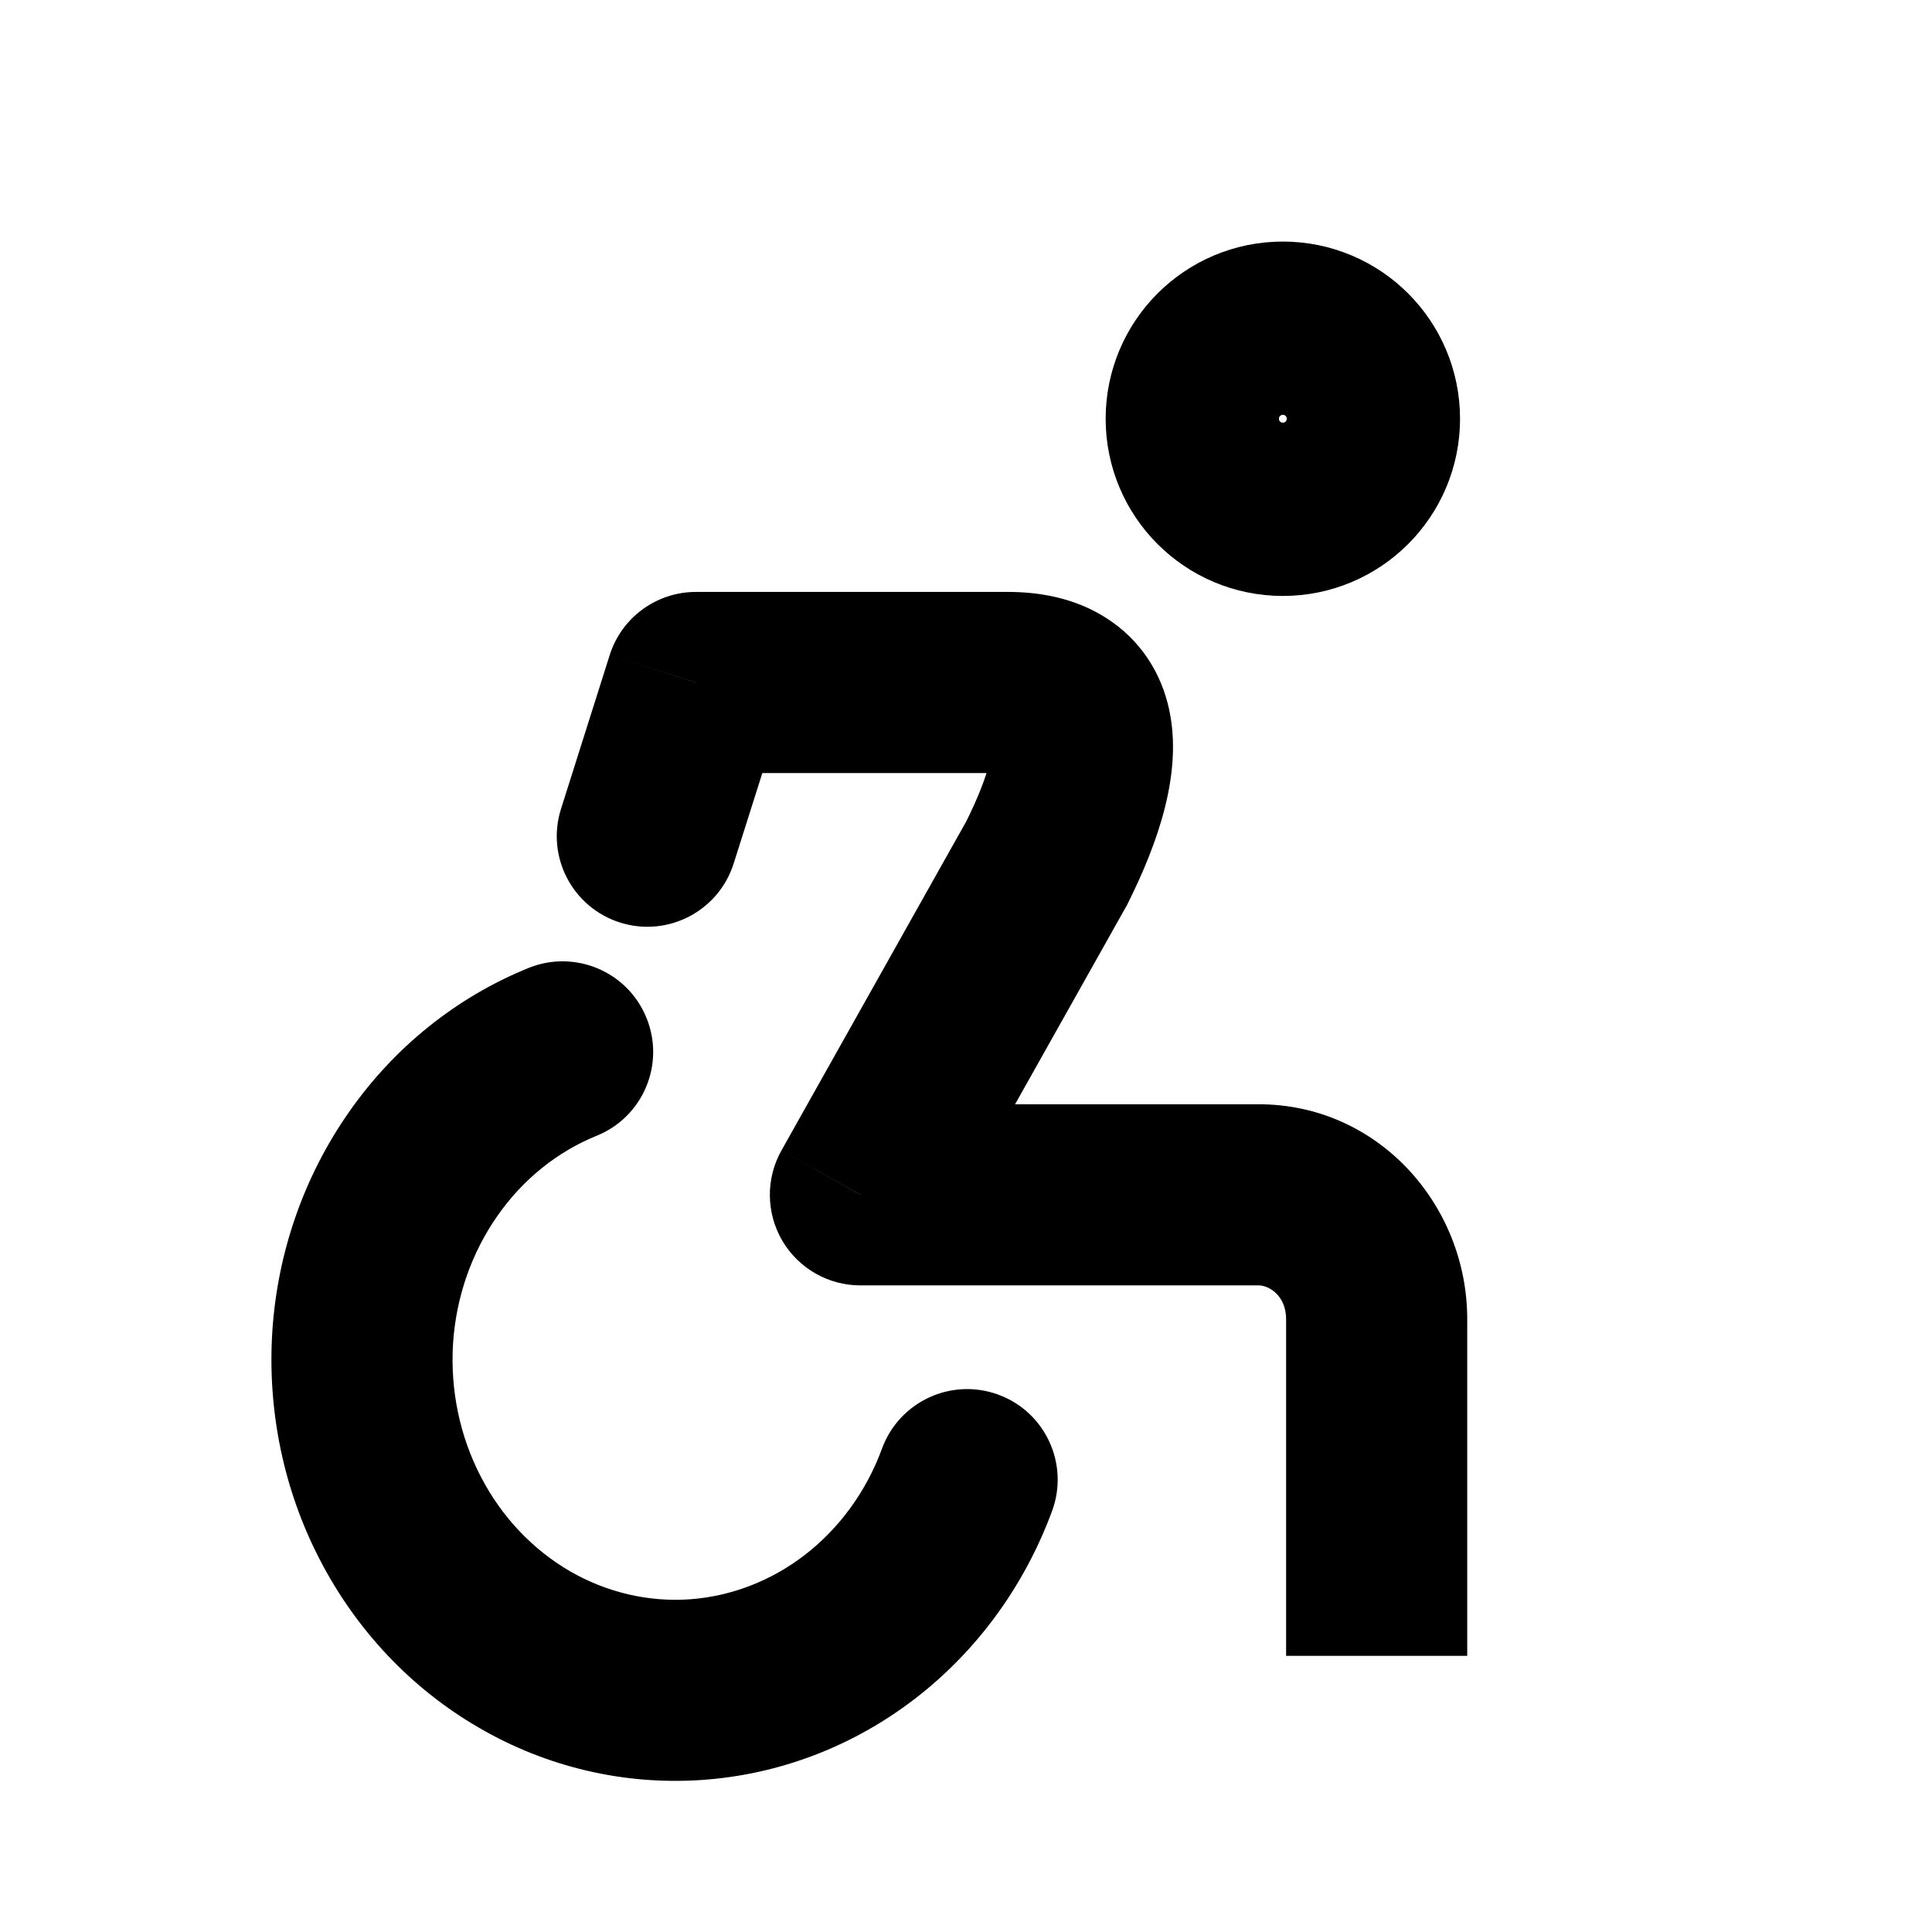
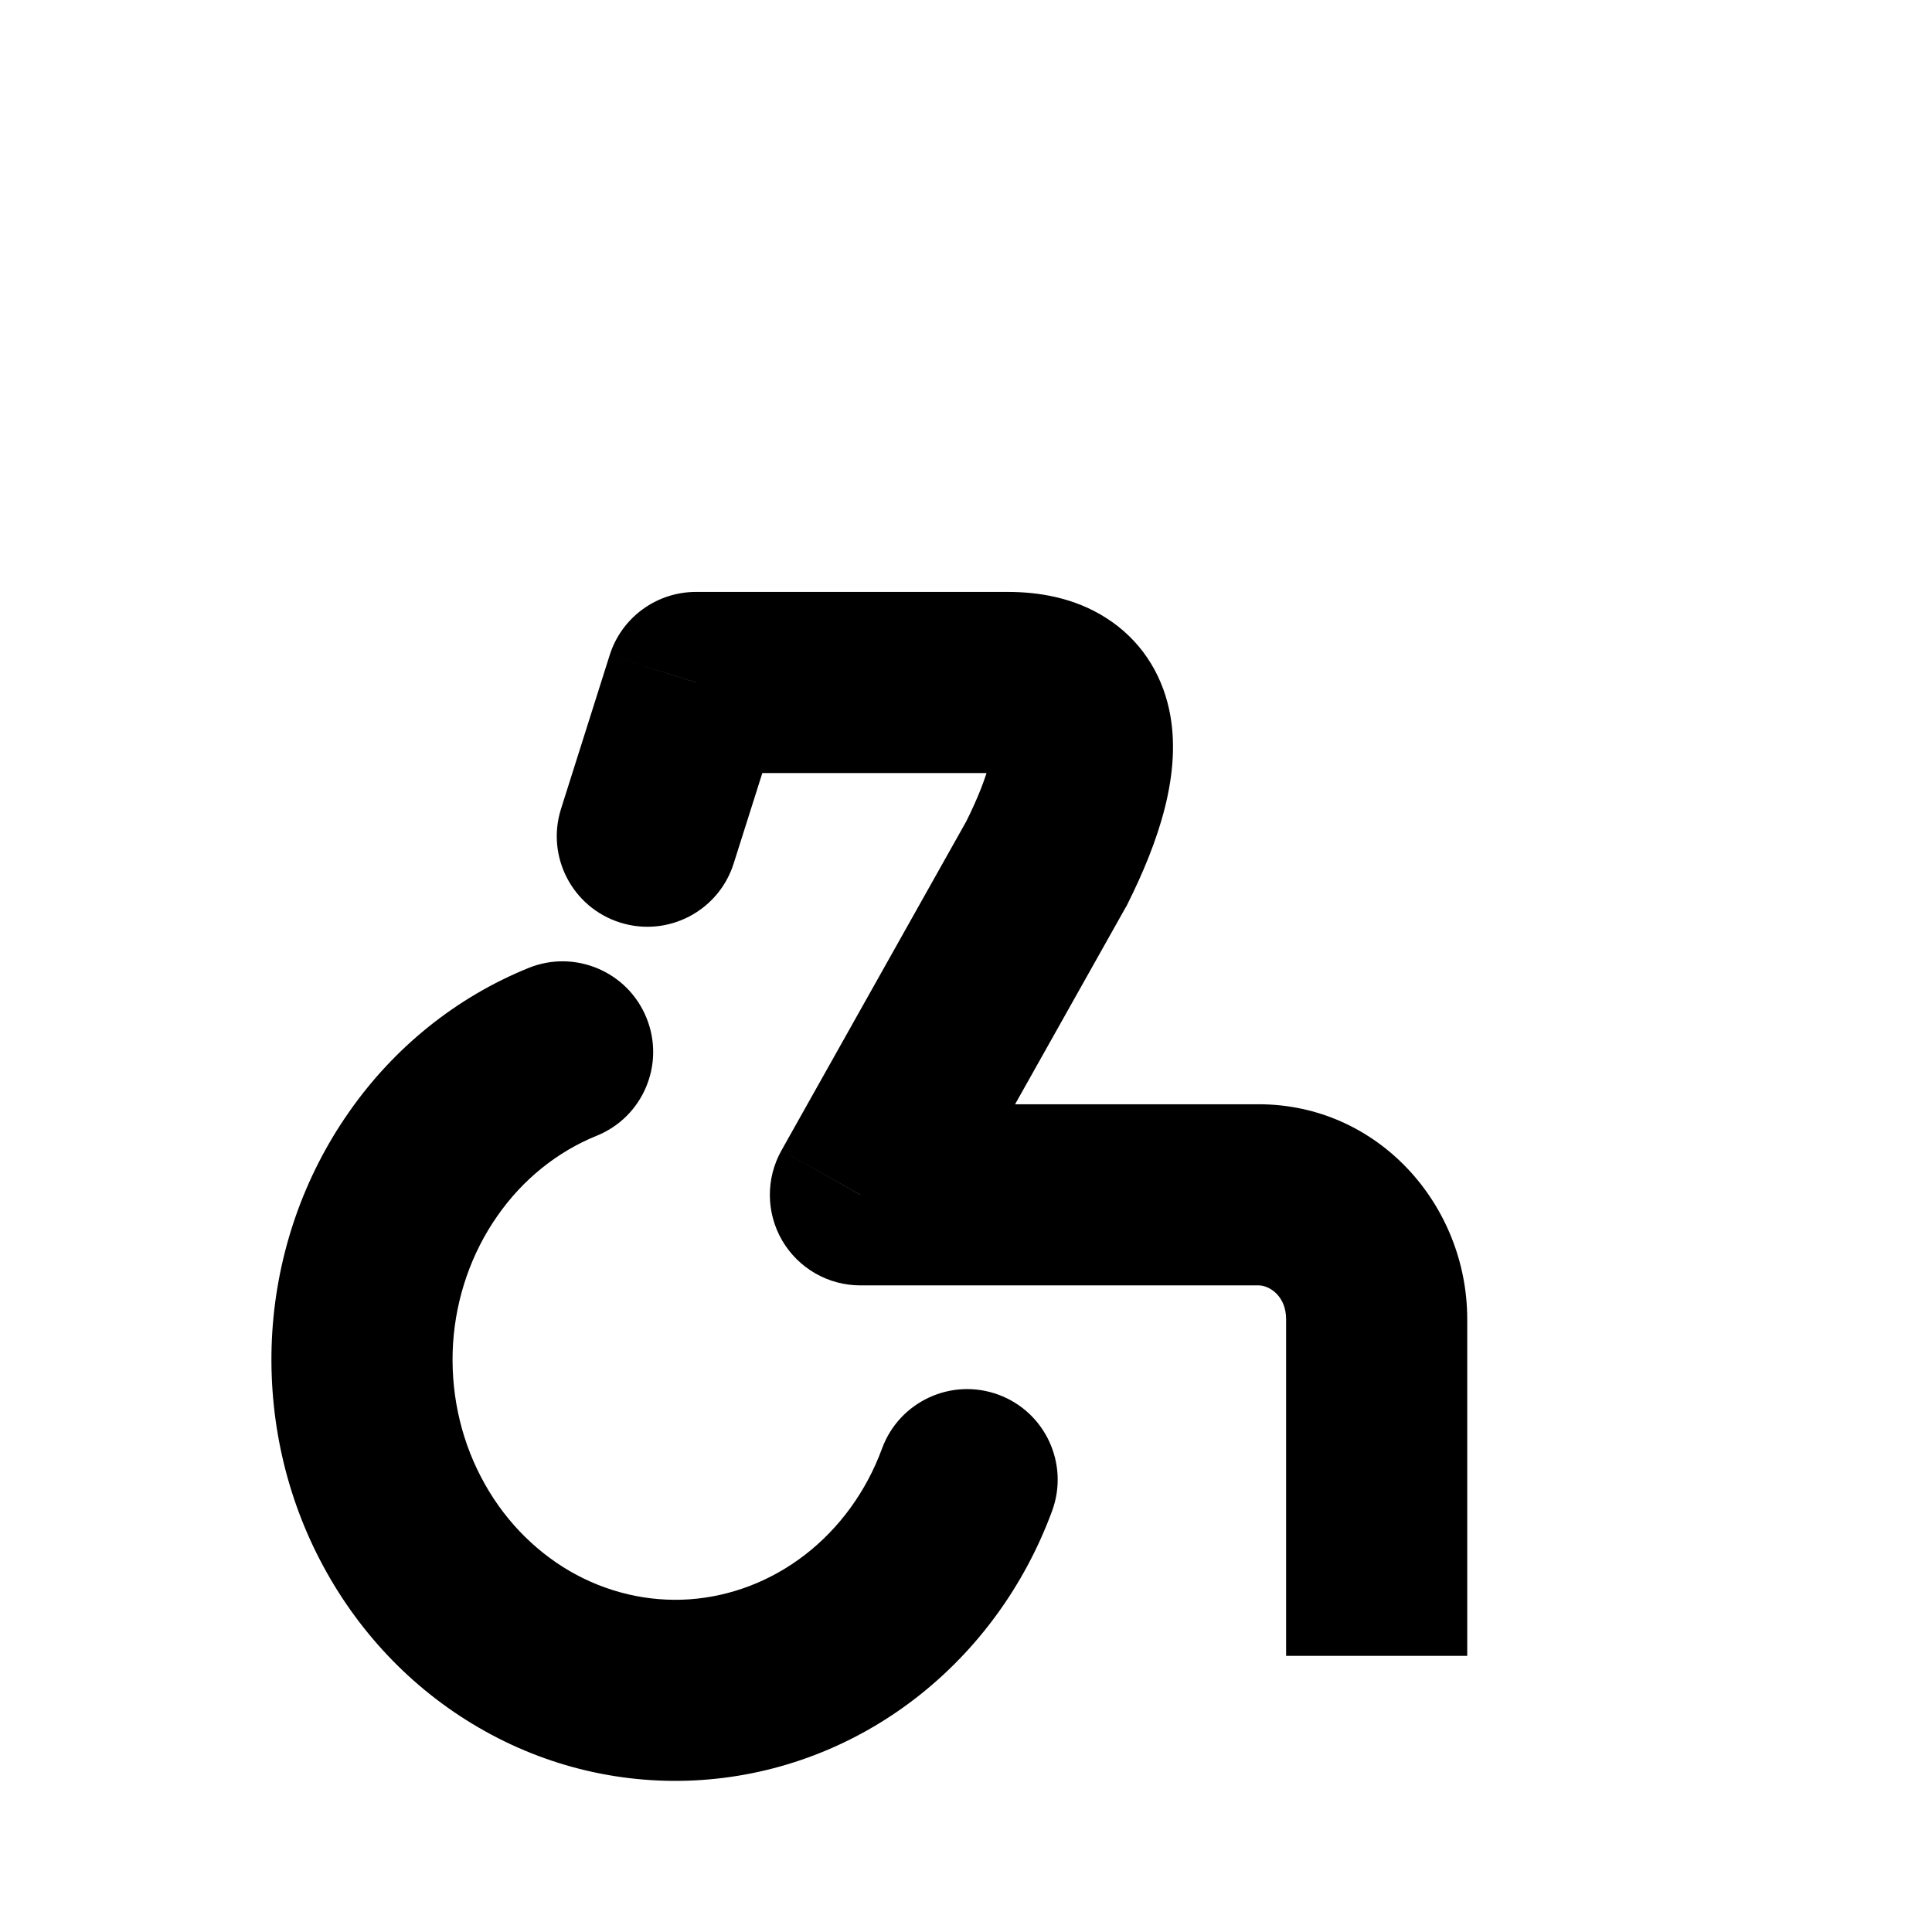
<svg xmlns="http://www.w3.org/2000/svg" width="16" height="16" viewBox="0 0 16 16" fill="none">
  <path d="M4.941 9.406C5.325 9.251 5.51 8.813 5.354 8.43C5.199 8.046 4.761 7.861 4.378 8.016L4.941 9.406ZM3.504 9.64L2.89 9.21H2.89L3.504 9.64ZM3.004 11.078L2.255 11.03L3.004 11.078ZM3.316 12.574L3.982 12.229L3.316 12.574ZM4.342 13.66L4.718 13.011H4.718L4.342 13.66ZM5.76 13.993L5.811 14.741H5.811L5.76 13.993ZM7.125 13.47L6.667 12.876L6.667 12.876L7.125 13.47ZM8.713 12.513C8.856 12.124 8.657 11.693 8.268 11.55C7.879 11.407 7.448 11.607 7.305 11.995L8.713 12.513ZM4.646 6.699C4.521 7.094 4.74 7.515 5.135 7.64C5.53 7.765 5.951 7.546 6.076 7.151L4.646 6.699ZM5.764 5.652V4.902C5.437 4.902 5.147 5.114 5.049 5.426L5.764 5.652ZM8.667 7.15L9.321 7.517L9.33 7.502L9.338 7.486L8.667 7.15ZM7.125 9.895L6.472 9.527C6.341 9.76 6.344 10.044 6.478 10.274C6.613 10.504 6.859 10.645 7.125 10.645V9.895ZM4.378 8.016C3.778 8.259 3.263 8.675 2.89 9.21L4.119 10.07C4.331 9.765 4.618 9.537 4.941 9.406L4.378 8.016ZM2.89 9.21C2.516 9.744 2.297 10.375 2.255 11.03L3.752 11.126C3.777 10.741 3.906 10.374 4.119 10.07L2.89 9.21ZM2.255 11.03C2.214 11.684 2.349 12.34 2.65 12.919L3.982 12.229C3.808 11.895 3.728 11.511 3.752 11.126L2.255 11.03ZM2.65 12.919C2.951 13.5 3.405 13.983 3.966 14.308L4.718 13.011C4.413 12.833 4.155 12.564 3.982 12.229L2.65 12.919ZM3.966 14.308C4.526 14.634 5.167 14.785 5.811 14.741L5.709 13.245C5.367 13.268 5.024 13.188 4.718 13.011L3.966 14.308ZM5.811 14.741C6.456 14.697 7.071 14.46 7.584 14.063L6.667 12.876C6.383 13.095 6.051 13.221 5.709 13.245L5.811 14.741ZM7.584 14.063C8.097 13.666 8.487 13.127 8.713 12.513L7.305 11.995C7.174 12.353 6.95 12.657 6.667 12.876L7.584 14.063ZM6.076 7.151L6.479 5.879L5.049 5.426L4.646 6.699L6.076 7.151ZM5.764 6.402H8.345V4.902H5.764V6.402ZM8.013 6.783L6.472 9.527L7.779 10.262L9.321 7.517L8.013 6.783ZM7.125 10.645H10.423V9.145H7.125V10.645ZM10.651 10.925V13.713H12.151V10.925H10.651ZM10.423 10.645C10.513 10.645 10.651 10.733 10.651 10.925H12.151C12.151 9.979 11.414 9.145 10.423 9.145V10.645ZM8.345 6.402C8.435 6.402 8.415 6.421 8.355 6.382C8.321 6.361 8.287 6.329 8.259 6.288C8.232 6.248 8.221 6.213 8.217 6.194C8.21 6.166 8.224 6.197 8.193 6.321C8.164 6.438 8.103 6.601 7.996 6.815L9.338 7.486C9.591 6.979 9.796 6.398 9.682 5.874C9.616 5.57 9.443 5.296 9.158 5.116C8.896 4.949 8.602 4.902 8.345 4.902V6.402Z" fill="black" />
-   <circle cx="10.624" cy="3.468" r="0.75" stroke="black" stroke-width="1.435" />
</svg>